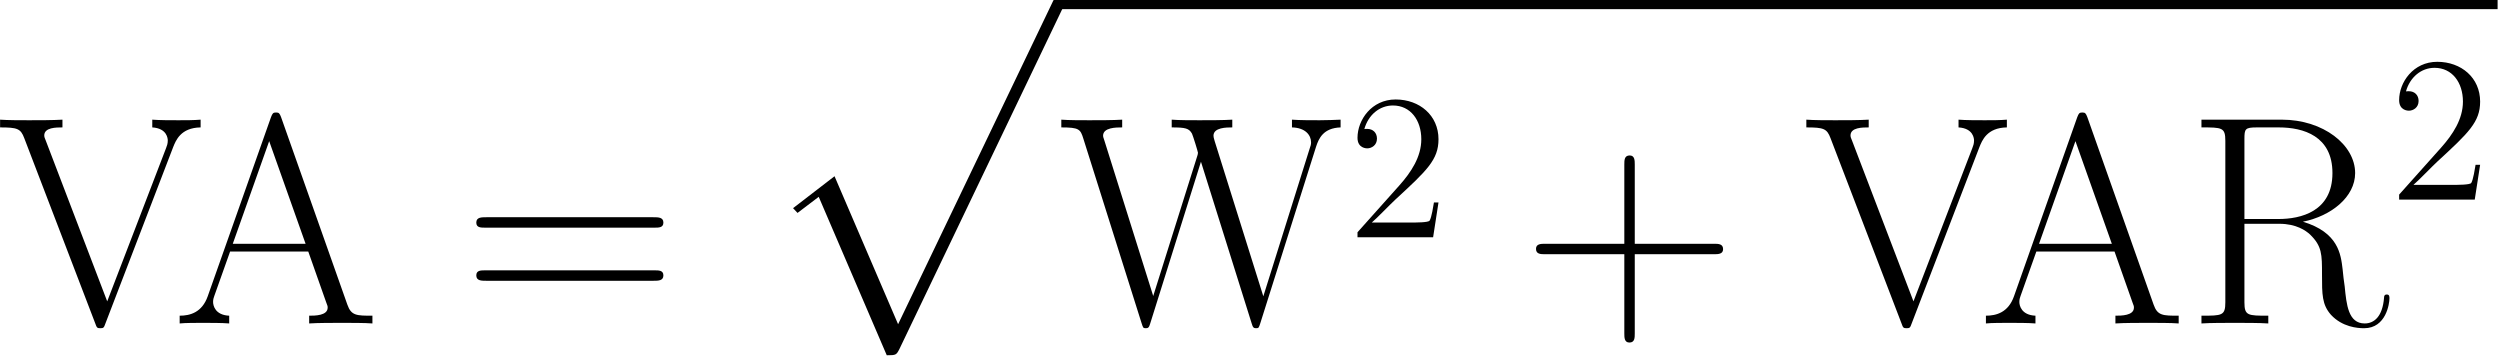
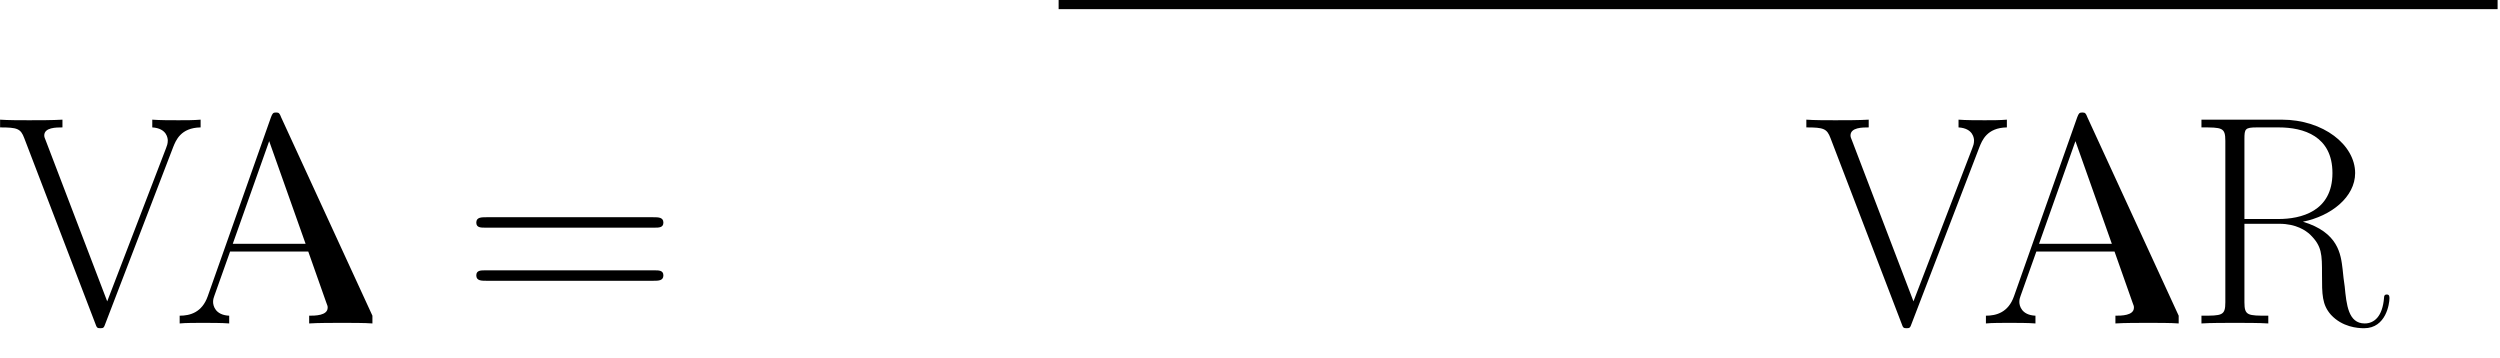
<svg xmlns="http://www.w3.org/2000/svg" xmlns:xlink="http://www.w3.org/1999/xlink" height="28.019pt" version="1.1" viewBox="0 0 195.663 28.019" width="195.663pt">
  <defs>
-     <path d="M7.819 -4.812H13.315C13.605 -4.812 13.958 -4.812 13.958 -5.164C13.958 -5.538 13.626 -5.538 13.315 -5.538H7.819V-11.034C7.819 -11.324 7.819 -11.677 7.466 -11.677C7.093 -11.677 7.093 -11.345 7.093 -11.034V-5.538H1.597C1.307 -5.538 0.954 -5.538 0.954 -5.185C0.954 -4.812 1.286 -4.812 1.597 -4.812H7.093V0.684C7.093 0.975 7.093 1.327 7.446 1.327C7.819 1.327 7.819 0.996 7.819 0.684V-4.812Z" id="g0-43" />
    <path d="M13.336 -6.658C13.647 -6.658 13.958 -6.658 13.958 -7.01C13.958 -7.383 13.605 -7.383 13.253 -7.383H1.659C1.307 -7.383 0.954 -7.383 0.954 -7.01C0.954 -6.658 1.265 -6.658 1.576 -6.658H13.336ZM13.253 -2.966C13.605 -2.966 13.958 -2.966 13.958 -3.339C13.958 -3.692 13.647 -3.692 13.336 -3.692H1.576C1.265 -3.692 0.954 -3.692 0.954 -3.339C0.954 -2.966 1.307 -2.966 1.659 -2.966H13.253Z" id="g0-61" />
-     <path d="M7.529 -14.331C7.425 -14.601 7.383 -14.663 7.176 -14.663S6.927 -14.601 6.823 -14.331L2.427 -1.887C2.033 -0.767 1.203 -0.539 0.477 -0.539V0C0.85 -0.041 1.68 -0.041 2.074 -0.041C2.592 -0.041 3.422 -0.041 3.92 0V-0.539C2.945 -0.581 2.8 -1.244 2.8 -1.493C2.8 -1.68 2.841 -1.784 2.883 -1.908L3.982 -4.998H9.416L10.66 -1.473C10.764 -1.224 10.764 -1.182 10.764 -1.099C10.764 -0.539 9.872 -0.539 9.478 -0.539V0C10.08 -0.041 11.158 -0.041 11.801 -0.041C12.34 -0.041 13.377 -0.041 13.875 0V-0.539C12.776 -0.539 12.402 -0.539 12.133 -1.307L7.529 -14.331ZM6.699 -12.672L9.229 -5.538H4.169L6.699 -12.672Z" id="g0-65" />
+     <path d="M7.529 -14.331C7.425 -14.601 7.383 -14.663 7.176 -14.663S6.927 -14.601 6.823 -14.331L2.427 -1.887C2.033 -0.767 1.203 -0.539 0.477 -0.539V0C0.85 -0.041 1.68 -0.041 2.074 -0.041C2.592 -0.041 3.422 -0.041 3.92 0V-0.539C2.945 -0.581 2.8 -1.244 2.8 -1.493C2.8 -1.68 2.841 -1.784 2.883 -1.908L3.982 -4.998H9.416L10.66 -1.473C10.764 -1.224 10.764 -1.182 10.764 -1.099C10.764 -0.539 9.872 -0.539 9.478 -0.539V0C10.08 -0.041 11.158 -0.041 11.801 -0.041C12.34 -0.041 13.377 -0.041 13.875 0V-0.539L7.529 -14.331ZM6.699 -12.672L9.229 -5.538H4.169L6.699 -12.672Z" id="g0-65" />
    <path d="M8.13 -7.072C10.1 -7.466 11.76 -8.794 11.76 -10.453C11.76 -12.402 9.561 -14.165 6.658 -14.165H1.078V-13.626C2.51 -13.626 2.738 -13.626 2.738 -12.693V-1.473C2.738 -0.539 2.51 -0.539 1.078 -0.539V0C1.68 -0.041 2.758 -0.041 3.401 -0.041S5.123 -0.041 5.724 0V-0.539C4.293 -0.539 4.065 -0.539 4.065 -1.473V-6.927H6.492C7.674 -6.927 8.337 -6.45 8.628 -6.181C9.457 -5.372 9.457 -4.812 9.457 -3.401C9.457 -2.012 9.457 -1.307 10.08 -0.601C10.868 0.249 11.925 0.332 12.382 0.332C13.916 0.332 14.145 -1.39 14.145 -1.742C14.145 -1.867 14.145 -2.012 13.958 -2.012C13.792 -2.012 13.771 -1.887 13.771 -1.804C13.668 -0.456 13.066 0 12.423 0C11.283 0 11.158 -1.307 11.034 -2.572C10.972 -3.007 10.93 -3.318 10.889 -3.775C10.764 -4.812 10.598 -6.326 8.13 -7.072ZM6.429 -7.259H4.065V-12.817C4.065 -13.523 4.107 -13.626 4.936 -13.626H6.45C8.172 -13.626 10.183 -13.025 10.183 -10.453C10.183 -7.777 7.985 -7.259 6.429 -7.259Z" id="g0-82" />
    <path d="M12.237 -12.257C12.423 -12.714 12.755 -13.605 14.145 -13.626V-14.165C13.668 -14.124 13.128 -14.124 12.61 -14.124C12.112 -14.124 11.262 -14.124 10.785 -14.165V-13.626C11.822 -13.564 11.863 -12.838 11.863 -12.714C11.863 -12.486 11.801 -12.34 11.739 -12.174L7.653 -1.535L3.381 -12.714C3.318 -12.859 3.277 -12.963 3.277 -13.066C3.277 -13.626 4.107 -13.626 4.542 -13.626V-14.165C3.878 -14.124 2.904 -14.124 2.219 -14.124C1.68 -14.124 0.705 -14.124 0.207 -14.165V-13.626C1.41 -13.626 1.638 -13.543 1.887 -12.88L6.823 0C6.927 0.29 6.948 0.332 7.176 0.332S7.425 0.29 7.529 0L12.237 -12.257Z" id="g0-86" />
-     <path d="M17.899 -12.299C18.085 -12.859 18.396 -13.585 19.599 -13.626V-14.165C19.247 -14.145 18.521 -14.124 18.148 -14.124C17.629 -14.124 16.716 -14.124 16.219 -14.165V-13.626C17.152 -13.605 17.546 -13.087 17.546 -12.589C17.546 -12.444 17.525 -12.361 17.442 -12.133L14.228 -1.887L10.847 -12.672C10.785 -12.88 10.764 -12.963 10.764 -13.046C10.764 -13.626 11.677 -13.626 12.071 -13.626V-14.165C11.469 -14.124 10.432 -14.124 9.789 -14.124C9.271 -14.124 8.337 -14.124 7.86 -14.165V-13.626C8.815 -13.626 9.063 -13.564 9.271 -13.191C9.354 -13.004 9.686 -11.925 9.686 -11.863C9.686 -11.78 9.644 -11.656 9.623 -11.594L6.575 -1.908L3.194 -12.672C3.09 -12.963 3.09 -13.004 3.09 -13.046C3.09 -13.626 4.003 -13.626 4.418 -13.626V-14.165C3.816 -14.124 2.779 -14.124 2.136 -14.124C1.597 -14.124 0.684 -14.124 0.187 -14.165V-13.626C1.431 -13.626 1.514 -13.502 1.721 -12.838L5.766 -0.021C5.869 0.29 5.869 0.332 6.056 0.332C6.222 0.332 6.284 0.29 6.367 0L9.893 -11.241L13.419 0C13.502 0.29 13.564 0.332 13.73 0.332C13.916 0.332 13.916 0.29 14.02 -0.021L17.899 -12.299Z" id="g0-87" />
-     <path d="M8.794 24.058C9.437 24.058 9.457 24.038 9.665 23.644L21.01 -0.041C21.155 -0.311 21.155 -0.353 21.155 -0.415C21.155 -0.643 20.989 -0.83 20.74 -0.83C20.47 -0.83 20.387 -0.643 20.284 -0.415L9.582 21.901L5.164 11.614L2.281 13.834L2.592 14.165L4.065 13.046L8.794 24.058Z" id="g1-112" />
-     <path d="M6.336 -2.419H6.019C5.976 -2.174 5.861 -1.382 5.717 -1.152C5.616 -1.022 4.795 -1.022 4.363 -1.022H1.699C2.088 -1.354 2.966 -2.275 3.341 -2.621C5.53 -4.637 6.336 -5.386 6.336 -6.811C6.336 -8.467 5.026 -9.576 3.355 -9.576S0.706 -8.15 0.706 -6.912C0.706 -6.178 1.339 -6.178 1.382 -6.178C1.685 -6.178 2.059 -6.394 2.059 -6.854C2.059 -7.258 1.786 -7.531 1.382 -7.531C1.253 -7.531 1.224 -7.531 1.181 -7.517C1.454 -8.496 2.232 -9.158 3.168 -9.158C4.392 -9.158 5.141 -8.136 5.141 -6.811C5.141 -5.587 4.435 -4.522 3.614 -3.6L0.706 -0.346V0H5.962L6.336 -2.419Z" id="g2-50" />
  </defs>
  <g id="page1" transform="matrix(1.126 0 0 1.126 -63.986 -61.957)">
    <use x="56.625" xlink:href="#g0-86" y="77.506" />
    <use x="68.837" xlink:href="#g0-65" y="77.506" />
    <use x="88.978" xlink:href="#g0-61" y="77.506" />
    <use x="109.668" xlink:href="#g1-112" y="55.659" />
    <rect height="0.83" width="100.019" x="130.408" y="54.83" />
    <use x="130.408" xlink:href="#g0-87" y="77.506" />
    <use x="150.476" xlink:href="#g2-50" y="71.514" />
    <use x="162.635" xlink:href="#g0-43" y="77.506" />
    <use x="182.173" xlink:href="#g0-86" y="77.506" />
    <use x="194.385" xlink:href="#g0-65" y="77.506" />
    <use x="208.765" xlink:href="#g0-82" y="77.506" />
    <use x="222.877" xlink:href="#g2-50" y="68.896" />
  </g>
</svg>